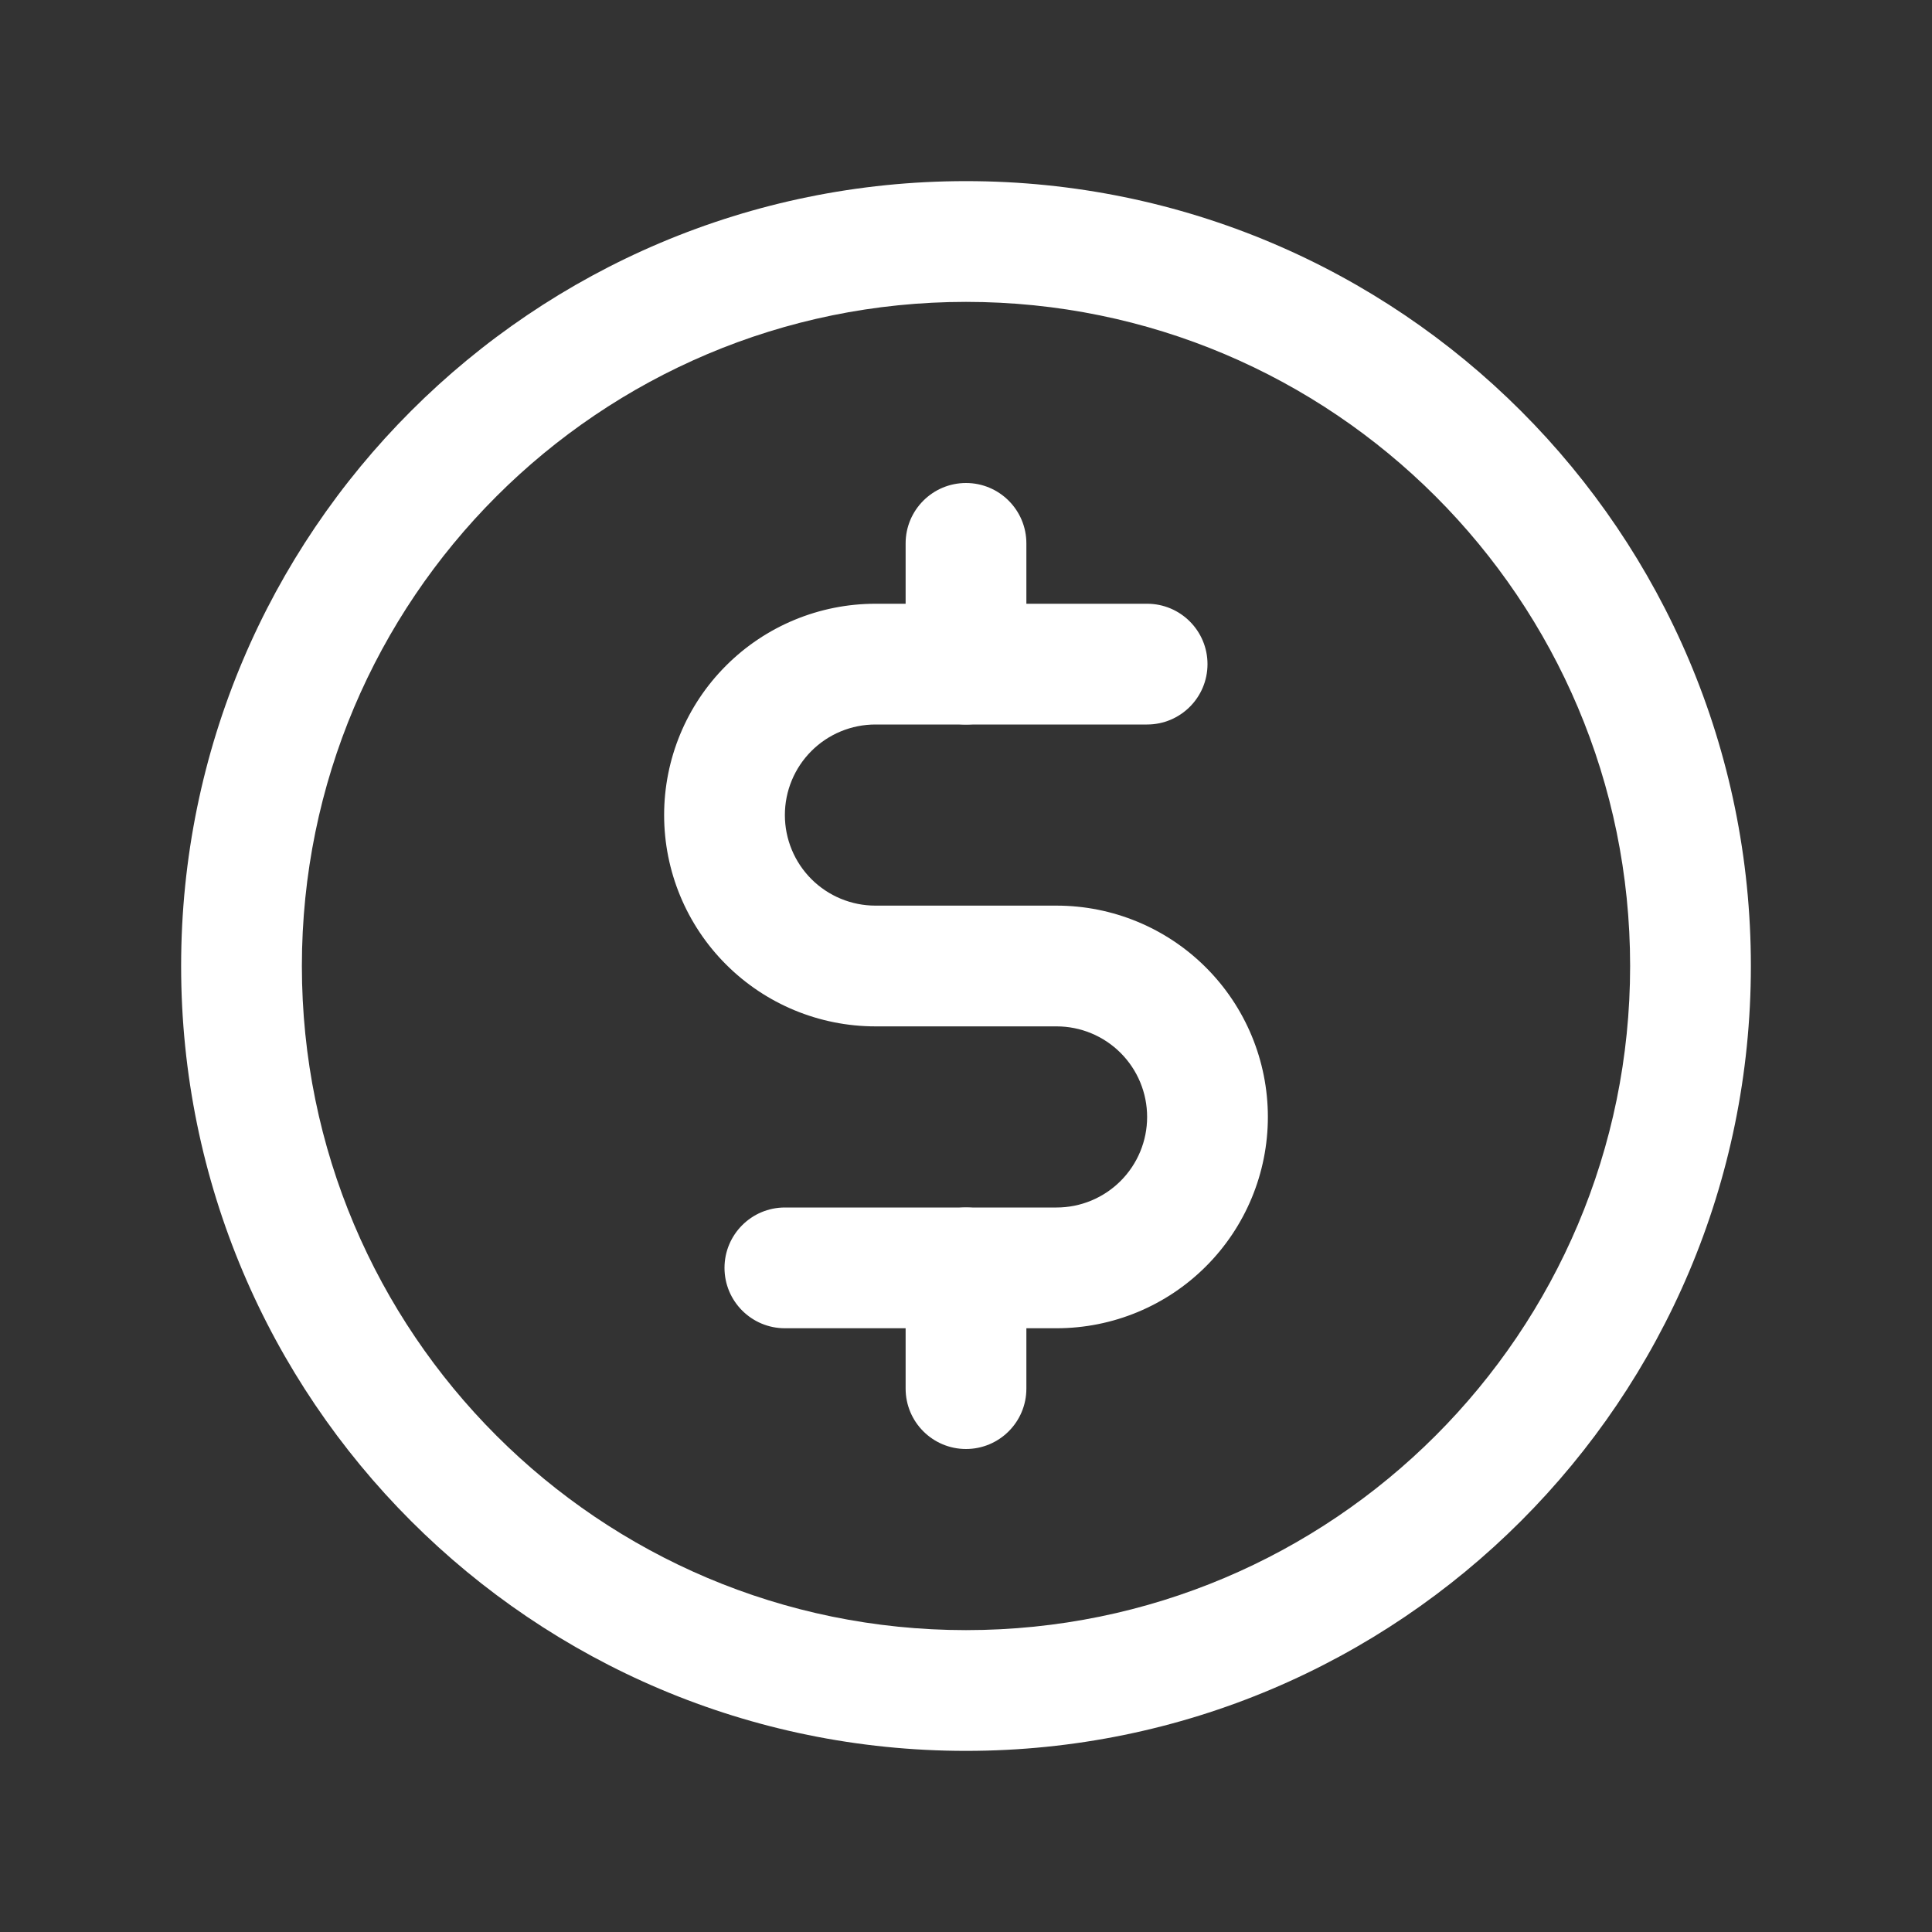
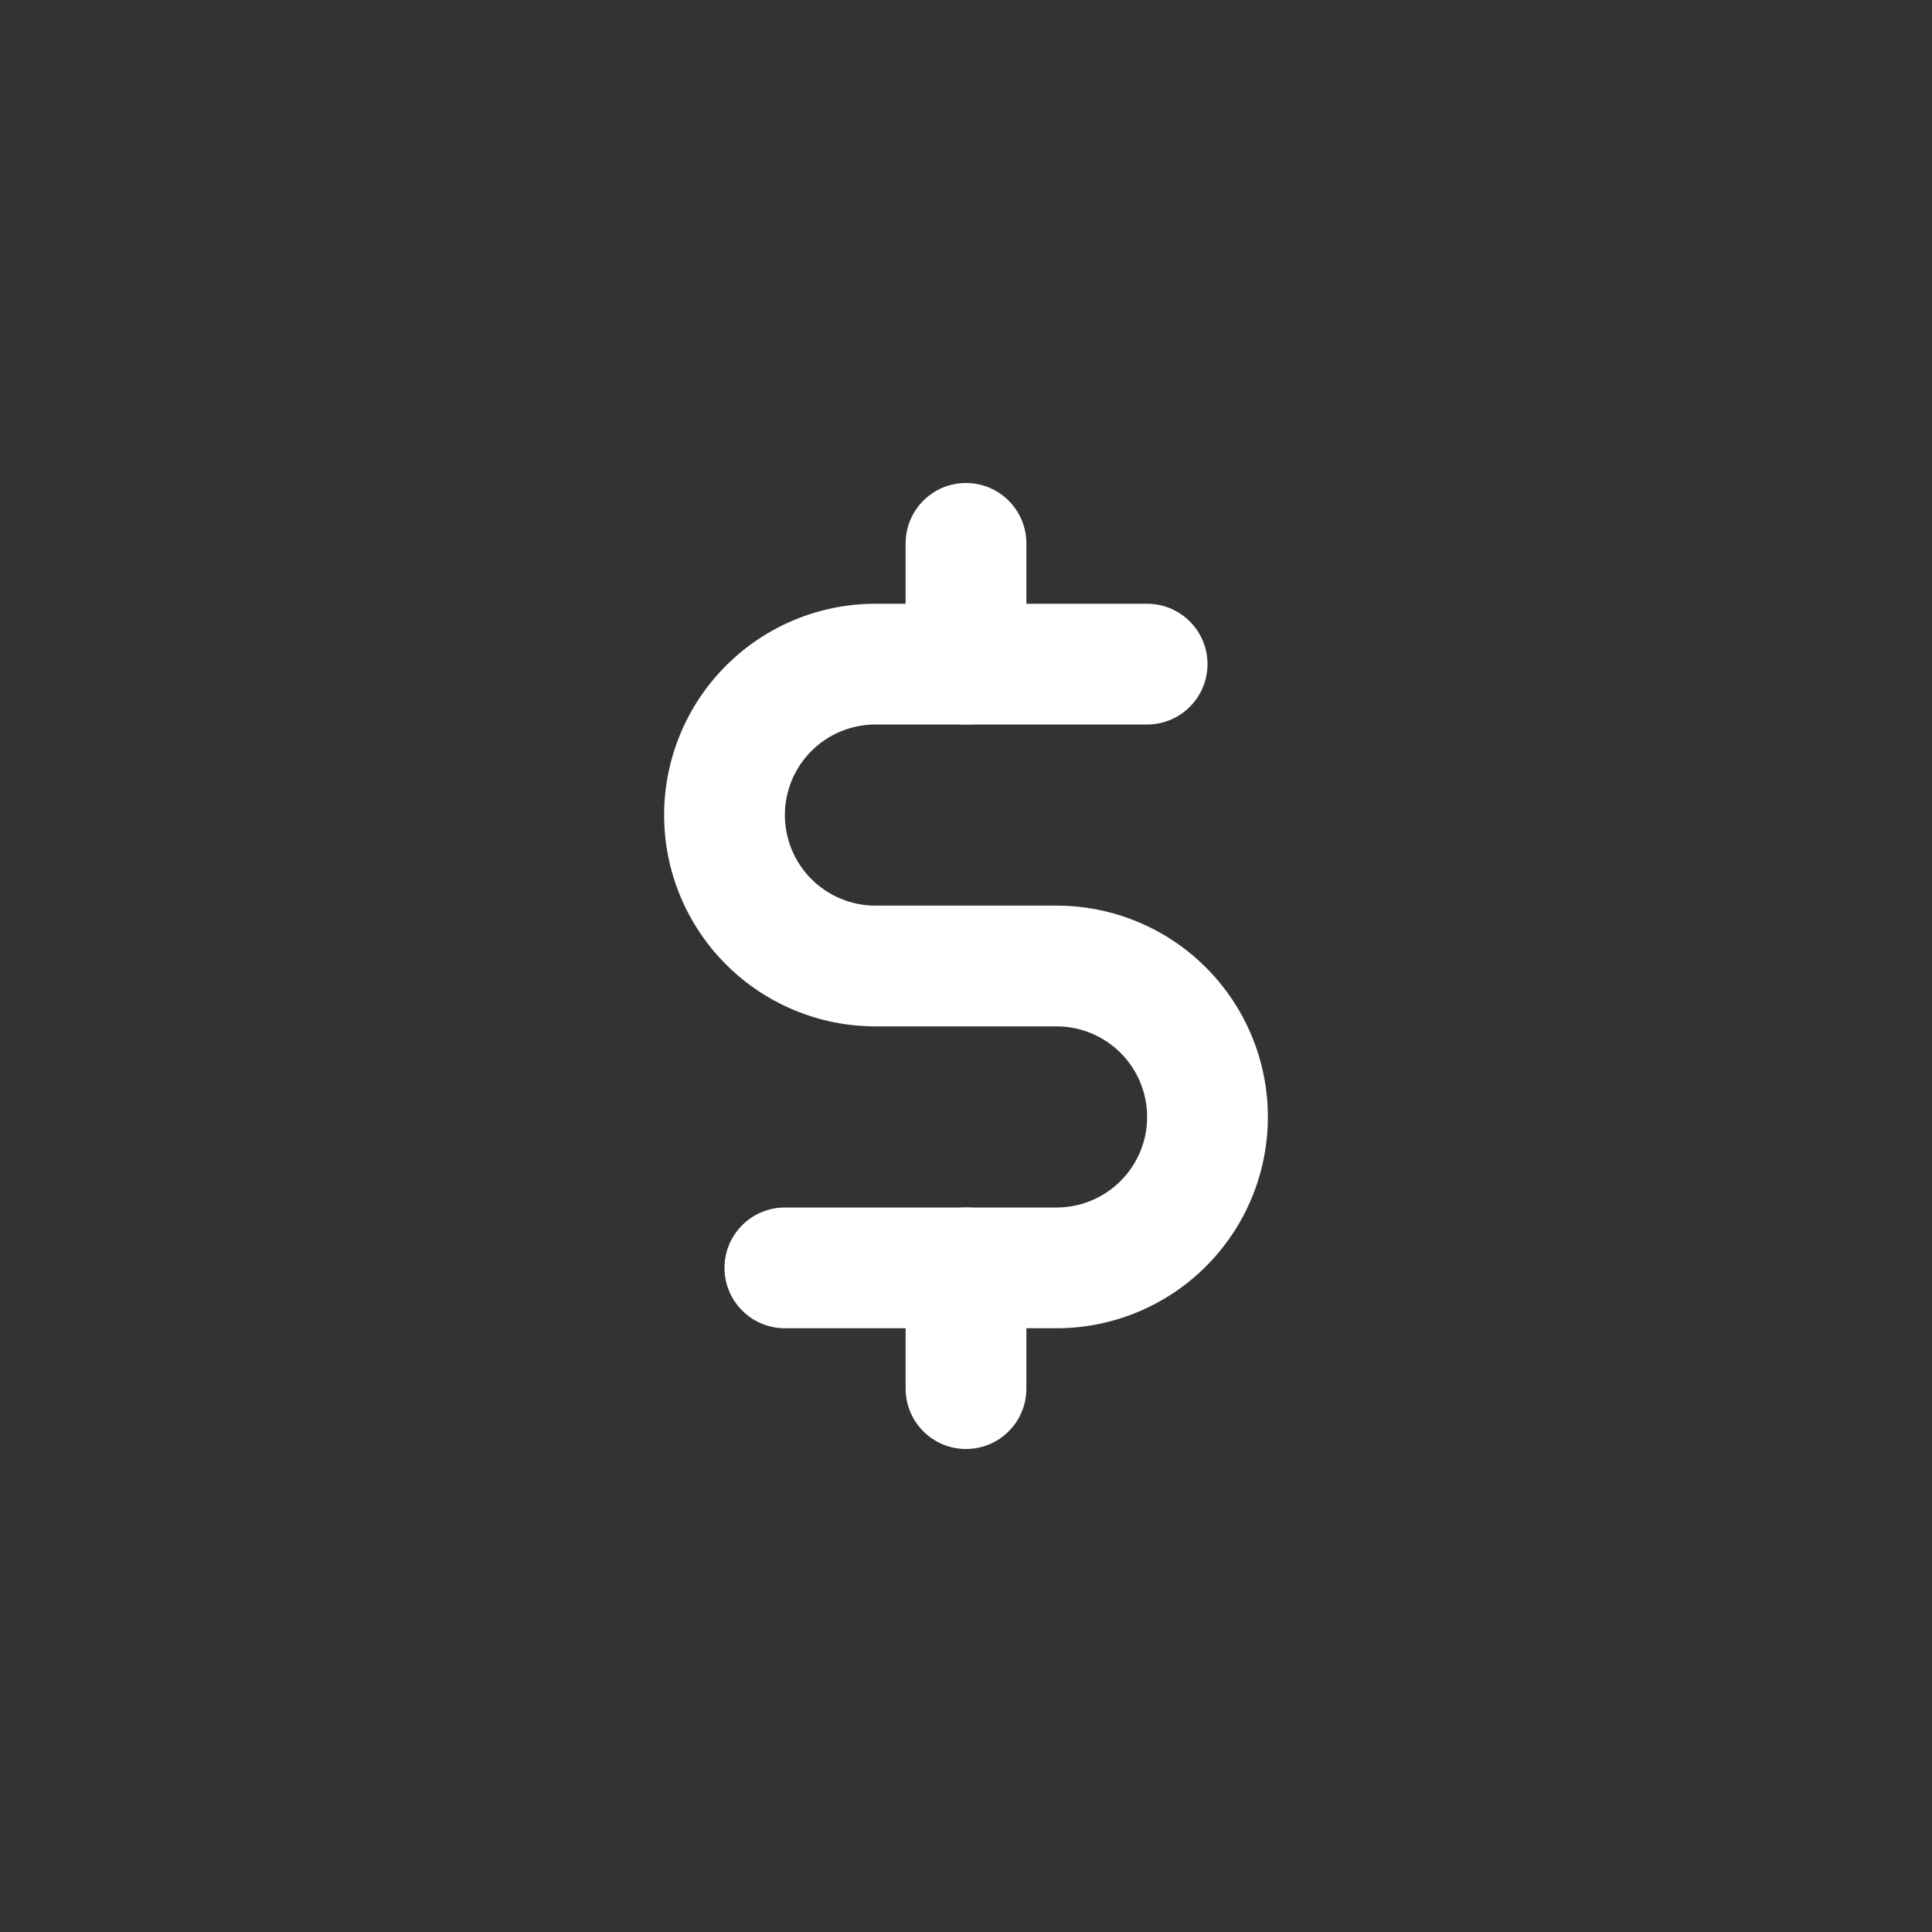
<svg xmlns="http://www.w3.org/2000/svg" width="48" height="48" viewBox="0 0 48 48" fill="none">
  <rect x="0" y="0" width="48" height="48" fill="#333333" stroke="none" />
  <g id="CurrencyCircleDollar">
    <g id="Vector">
      <path fill-rule="evenodd" clip-rule="evenodd" d="M24 12C24.828 12 25.5 12.672 25.5 13.5V16.5C25.5 17.328 24.828 18 24 18C23.172 18 22.5 17.328 22.5 16.5V13.5C22.5 12.672 23.172 12 24 12Z" fill="white" />
      <path fill-rule="evenodd" clip-rule="evenodd" d="M24 30C24.828 30 25.5 30.672 25.5 31.5V34.5C25.5 35.328 24.828 36 24 36C23.172 36 22.5 35.328 22.5 34.5V31.5C22.5 30.672 23.172 30 24 30Z" fill="white" />
-       <path fill-rule="evenodd" clip-rule="evenodd" d="M24 7.5C14.887 7.5 7.5 14.887 7.5 24C7.5 33.113 14.887 40.5 24 40.5C33.113 40.5 40.5 33.113 40.5 24C40.5 14.887 33.113 7.5 24 7.5ZM4.5 24C4.5 13.23 13.23 4.5 24 4.5C34.77 4.5 43.5 13.23 43.5 24C43.5 34.77 34.77 43.5 24 43.5C13.23 43.5 4.5 34.77 4.5 24Z" fill="white" />
      <path fill-rule="evenodd" clip-rule="evenodd" d="M21.75 18C21.153 18 20.581 18.237 20.159 18.659C19.737 19.081 19.5 19.653 19.5 20.25C19.5 20.847 19.737 21.419 20.159 21.841C20.581 22.263 21.153 22.5 21.75 22.5H26.25C27.642 22.5 28.978 23.053 29.962 24.038C30.947 25.022 31.5 26.358 31.5 27.75C31.5 29.142 30.947 30.478 29.962 31.462C28.978 32.447 27.642 33 26.25 33H19.5C18.672 33 18 32.328 18 31.5C18 30.672 18.672 30 19.5 30H26.25C26.847 30 27.419 29.763 27.841 29.341C28.263 28.919 28.5 28.347 28.5 27.75C28.5 27.153 28.263 26.581 27.841 26.159C27.419 25.737 26.847 25.5 26.25 25.5H21.75C20.358 25.5 19.022 24.947 18.038 23.962C17.053 22.978 16.5 21.642 16.5 20.25C16.5 18.858 17.053 17.522 18.038 16.538C19.022 15.553 20.358 15 21.75 15H28.5C29.328 15 30 15.672 30 16.5C30 17.328 29.328 18 28.5 18H21.75Z" fill="white" />
    </g>
  </g>
</svg>